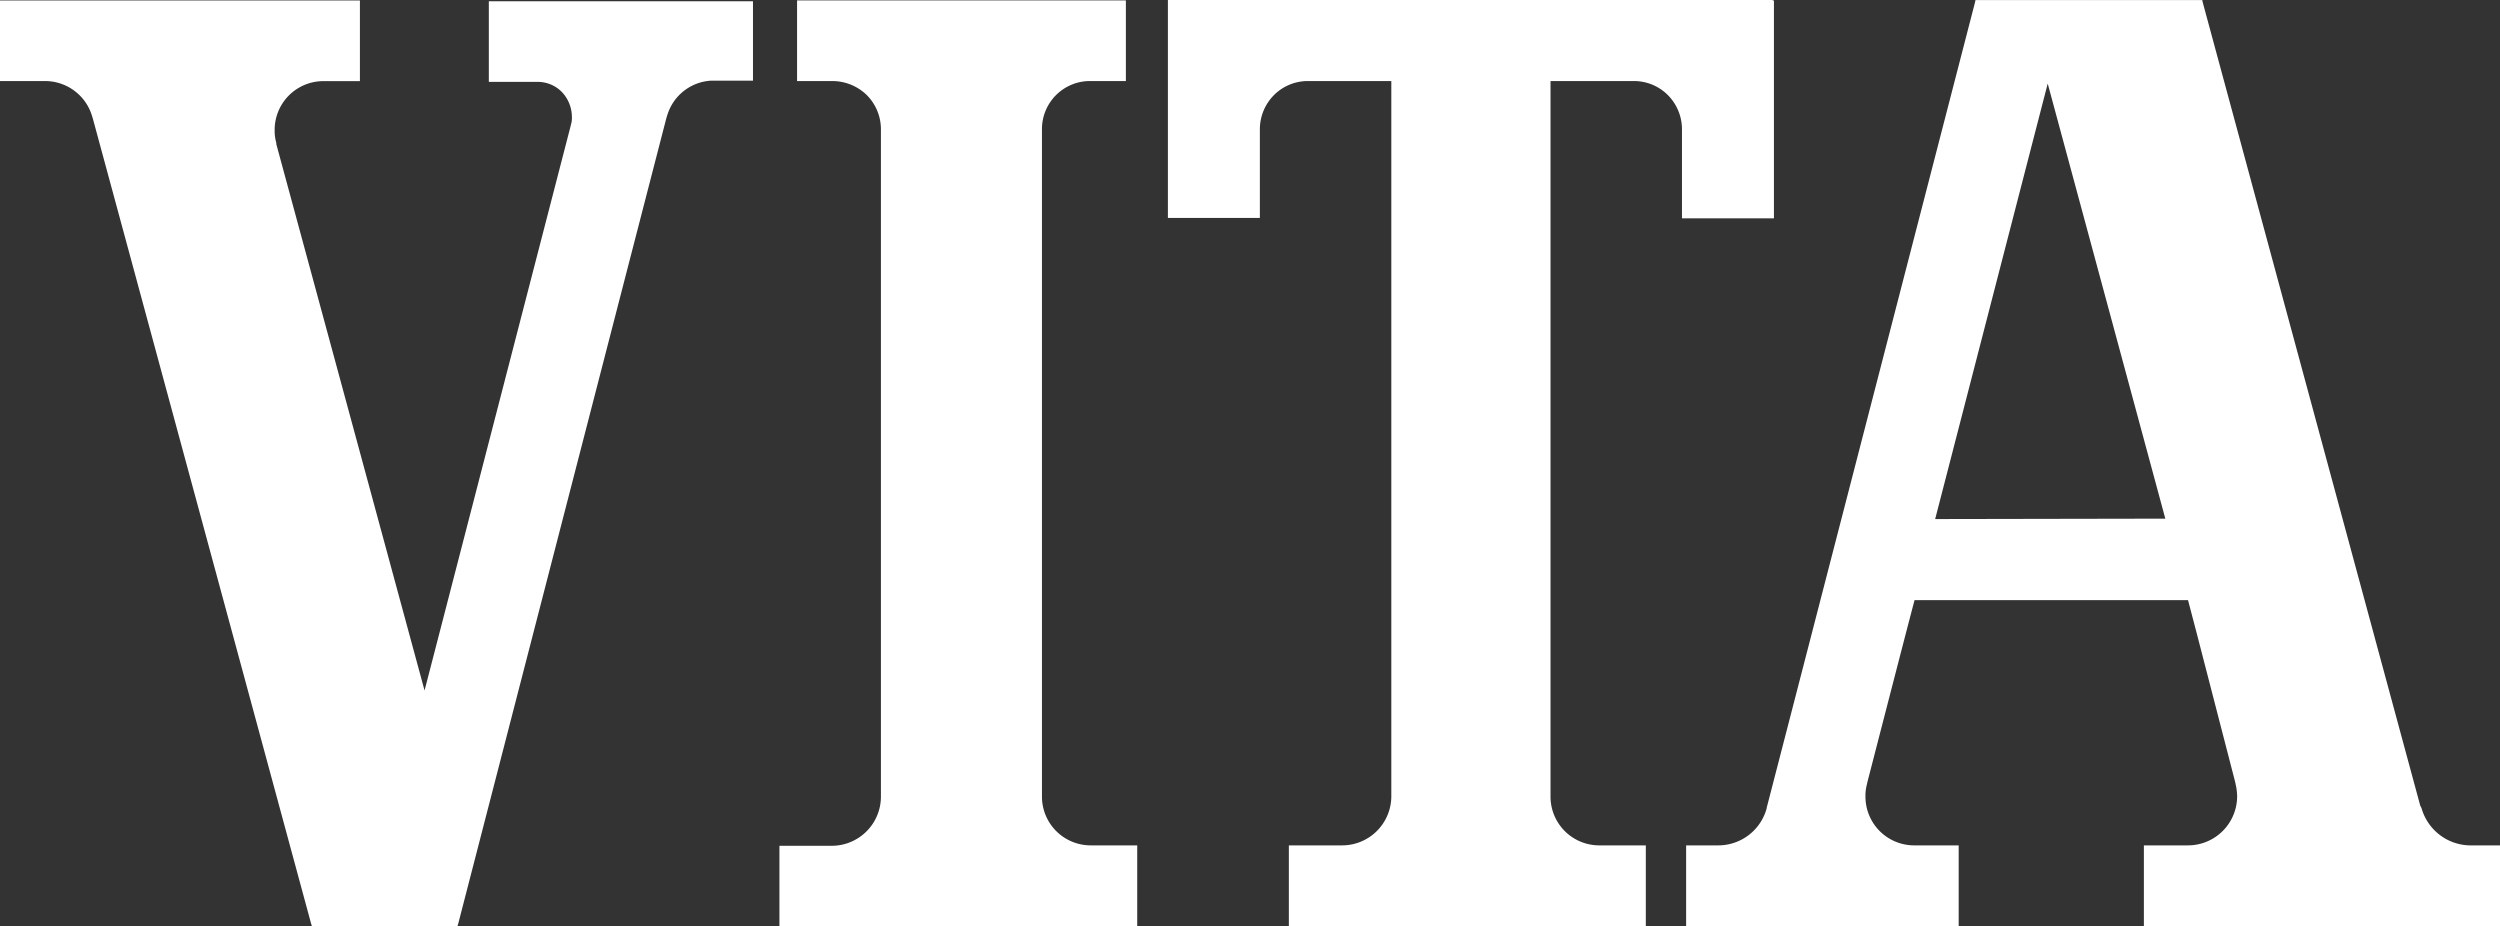
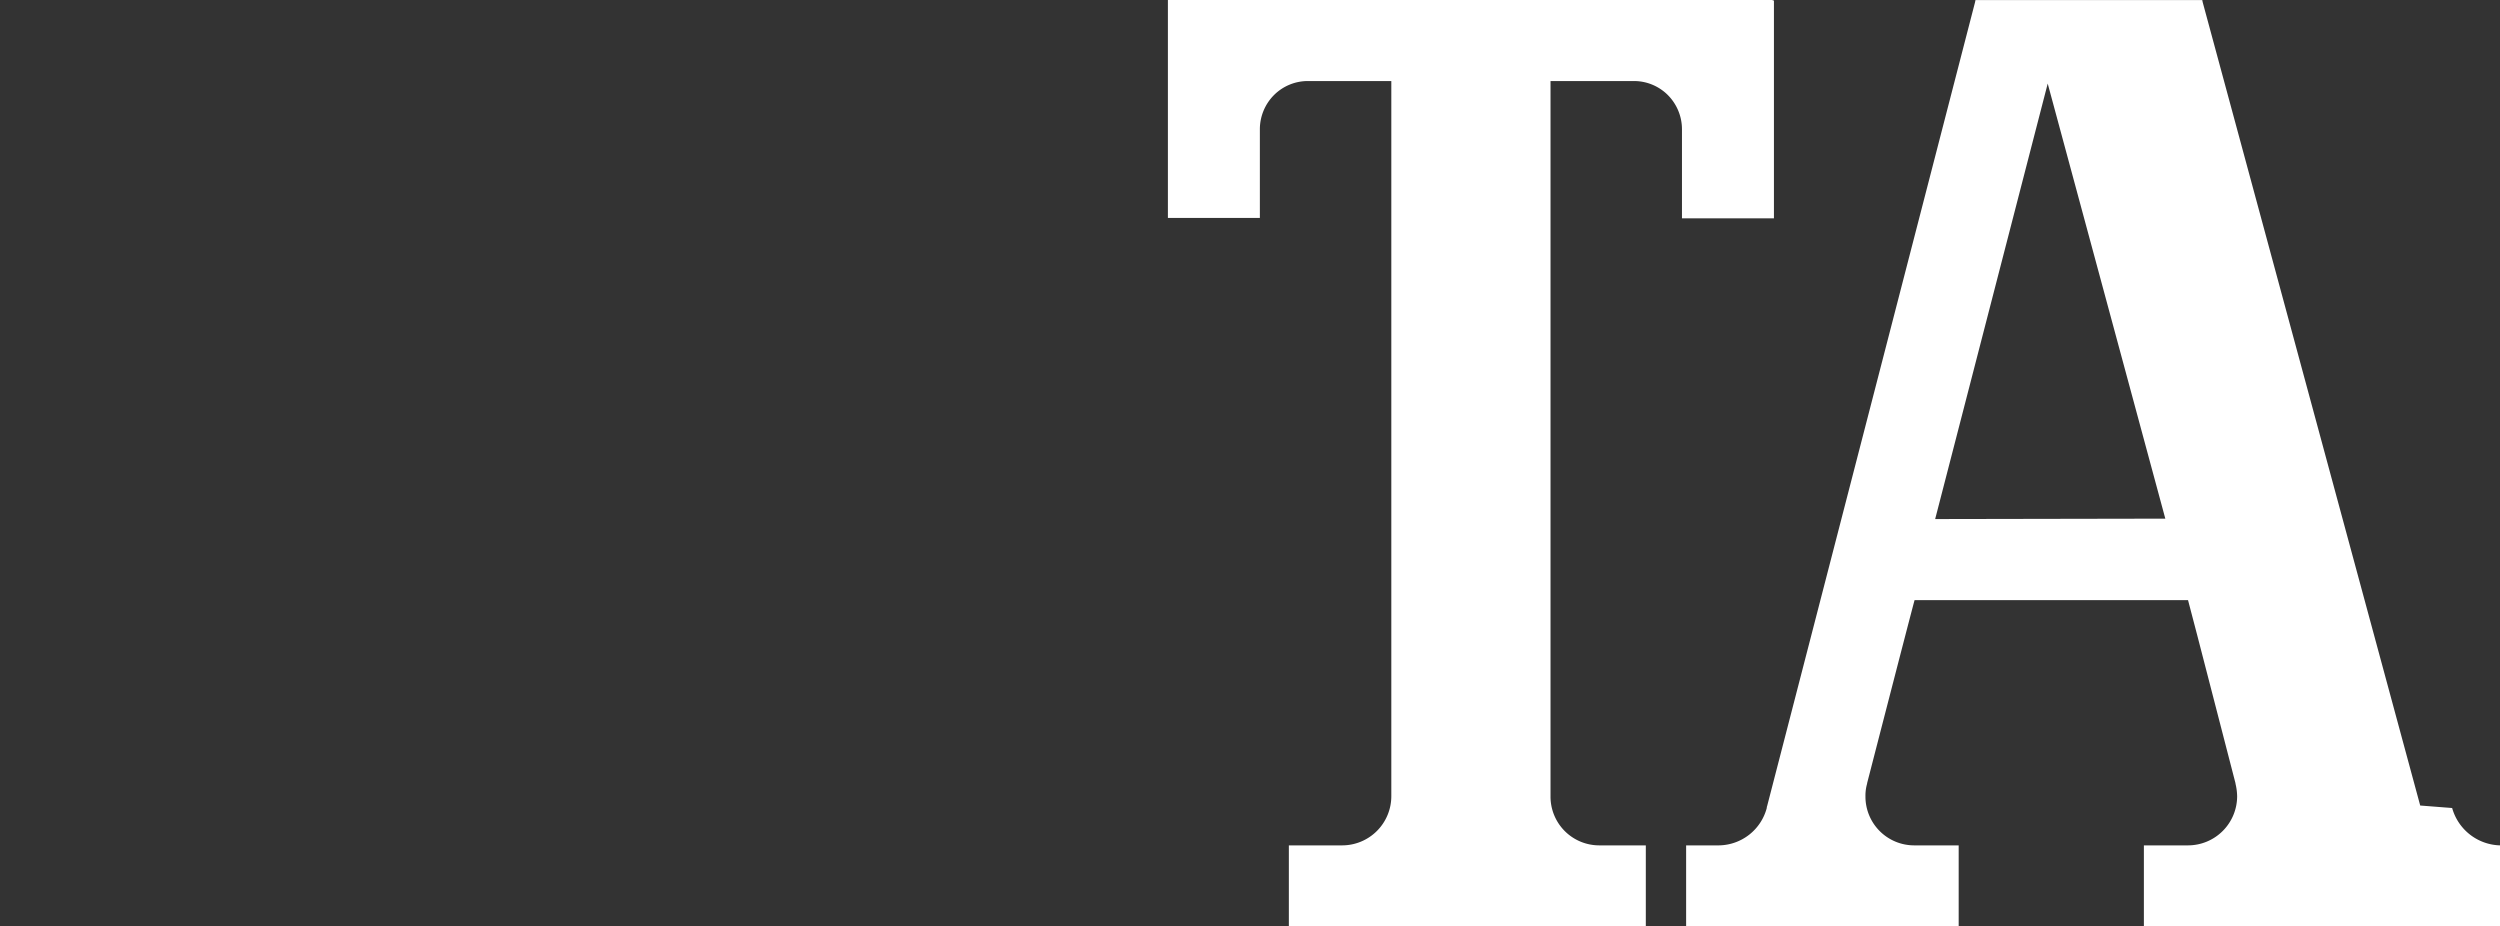
<svg xmlns="http://www.w3.org/2000/svg" id="VITA_-_Perfect_Match" width="150.927" height="55.93" viewBox="0 0 150.927 55.93">
  <rect x="0" y="0" width="150.927" height="55.93" fill="#333333" stroke="none" />
  <g id="Gruppe_715" data-name="Gruppe 715" transform="translate(0 0)">
-     <path id="Pfad_2038" data-name="Pfad 2038" d="M43.373,88.491H43.3a2.943,2.943,0,0,1-2.941-2.966V45.289a2.9,2.9,0,0,1,2.966-2.941h2.1V37.48H25.575v4.868h2.1a2.993,2.993,0,0,1,2.1.837,2.93,2.93,0,0,1,.862,2.1V85.55a2.97,2.97,0,0,1-2.966,2.966H24.51v4.868h21.6V88.491H43.373Z" transform="translate(22.545 -37.455)" fill="#fff" />
-     <path id="Pfad_2039" data-name="Pfad 2039" d="M51.408,37.47v4.868H48.924a2.933,2.933,0,0,0-2.687,2.079c-.025.051-.025.1-.051.152a.575.575,0,0,1-.025.1L33.61,93.247l-.051.152H24.787l-.051-.152L11.553,44.62h0l-.025-.076a2.96,2.96,0,0,0-2.865-2.18H5.95V37.5H27.678v4.868H25.472a2.943,2.943,0,0,0-2.941,2.966,2.617,2.617,0,0,0,.1.761v.076l8.95,32.984L40.4,45.076s.025-.127.051-.2a1.559,1.559,0,0,0,.025-.355,2.2,2.2,0,0,0-.608-1.5,2.047,2.047,0,0,0-1.5-.608H35.461V37.546H51.408Z" transform="translate(-5.95 -37.47)" fill="#fff" />
    <path id="Pfad_2040" data-name="Pfad 2040" d="M70.269,37.47H33.76V50.628h5.552V45.3a2.93,2.93,0,0,1,.862-2.1,2.891,2.891,0,0,1,2.079-.837h4.995V85.54a2.97,2.97,0,0,1-2.966,2.966h-3.22v4.868h21.55V88.506H59.8a2.943,2.943,0,0,1-2.941-2.966V42.363h4.995a2.891,2.891,0,0,1,2.079.837,2.93,2.93,0,0,1,.862,2.1v5.35h5.552V37.5h-.076Z" transform="translate(36.747 -37.47)" fill="#fff" />
-     <path id="Pfad_2041" data-name="Pfad 2041" d="M61.134,68.807h0l6.795-26.291V42.49h0v.025l7.1,26.266h0l-13.894.025ZM90.417,86.1,77.284,37.6l-.025-.127H63.568l-.025.127L50.993,86.123a.339.339,0,0,0-.025.127,3.029,3.029,0,0,1-2.89,2.256H46.1v4.868H62.554V88.506H59.867a2.943,2.943,0,0,1-2.941-2.966,2.617,2.617,0,0,1,.1-.761v-.025s2.51-9.736,2.865-11.054H76.4l.558,2.13,2.307,8.924v.025a3.45,3.45,0,0,1,.1.761A2.97,2.97,0,0,1,76.4,88.506H73.735v4.868h21.5V88.506H93.384a3.089,3.089,0,0,1-2.89-2.256Z" transform="translate(55.693 -37.47)" fill="#fff" />
+     <path id="Pfad_2041" data-name="Pfad 2041" d="M61.134,68.807h0l6.795-26.291V42.49h0v.025l7.1,26.266h0l-13.894.025ZM90.417,86.1,77.284,37.6l-.025-.127H63.568l-.025.127L50.993,86.123a.339.339,0,0,0-.025.127,3.029,3.029,0,0,1-2.89,2.256H46.1v4.868H62.554V88.506H59.867a2.943,2.943,0,0,1-2.941-2.966,2.617,2.617,0,0,1,.1-.761v-.025s2.51-9.736,2.865-11.054H76.4l.558,2.13,2.307,8.924v.025a3.45,3.45,0,0,1,.1.761A2.97,2.97,0,0,1,76.4,88.506H73.735v4.868h21.5V88.506a3.089,3.089,0,0,1-2.89-2.256Z" transform="translate(55.693 -37.47)" fill="#fff" />
  </g>
</svg>